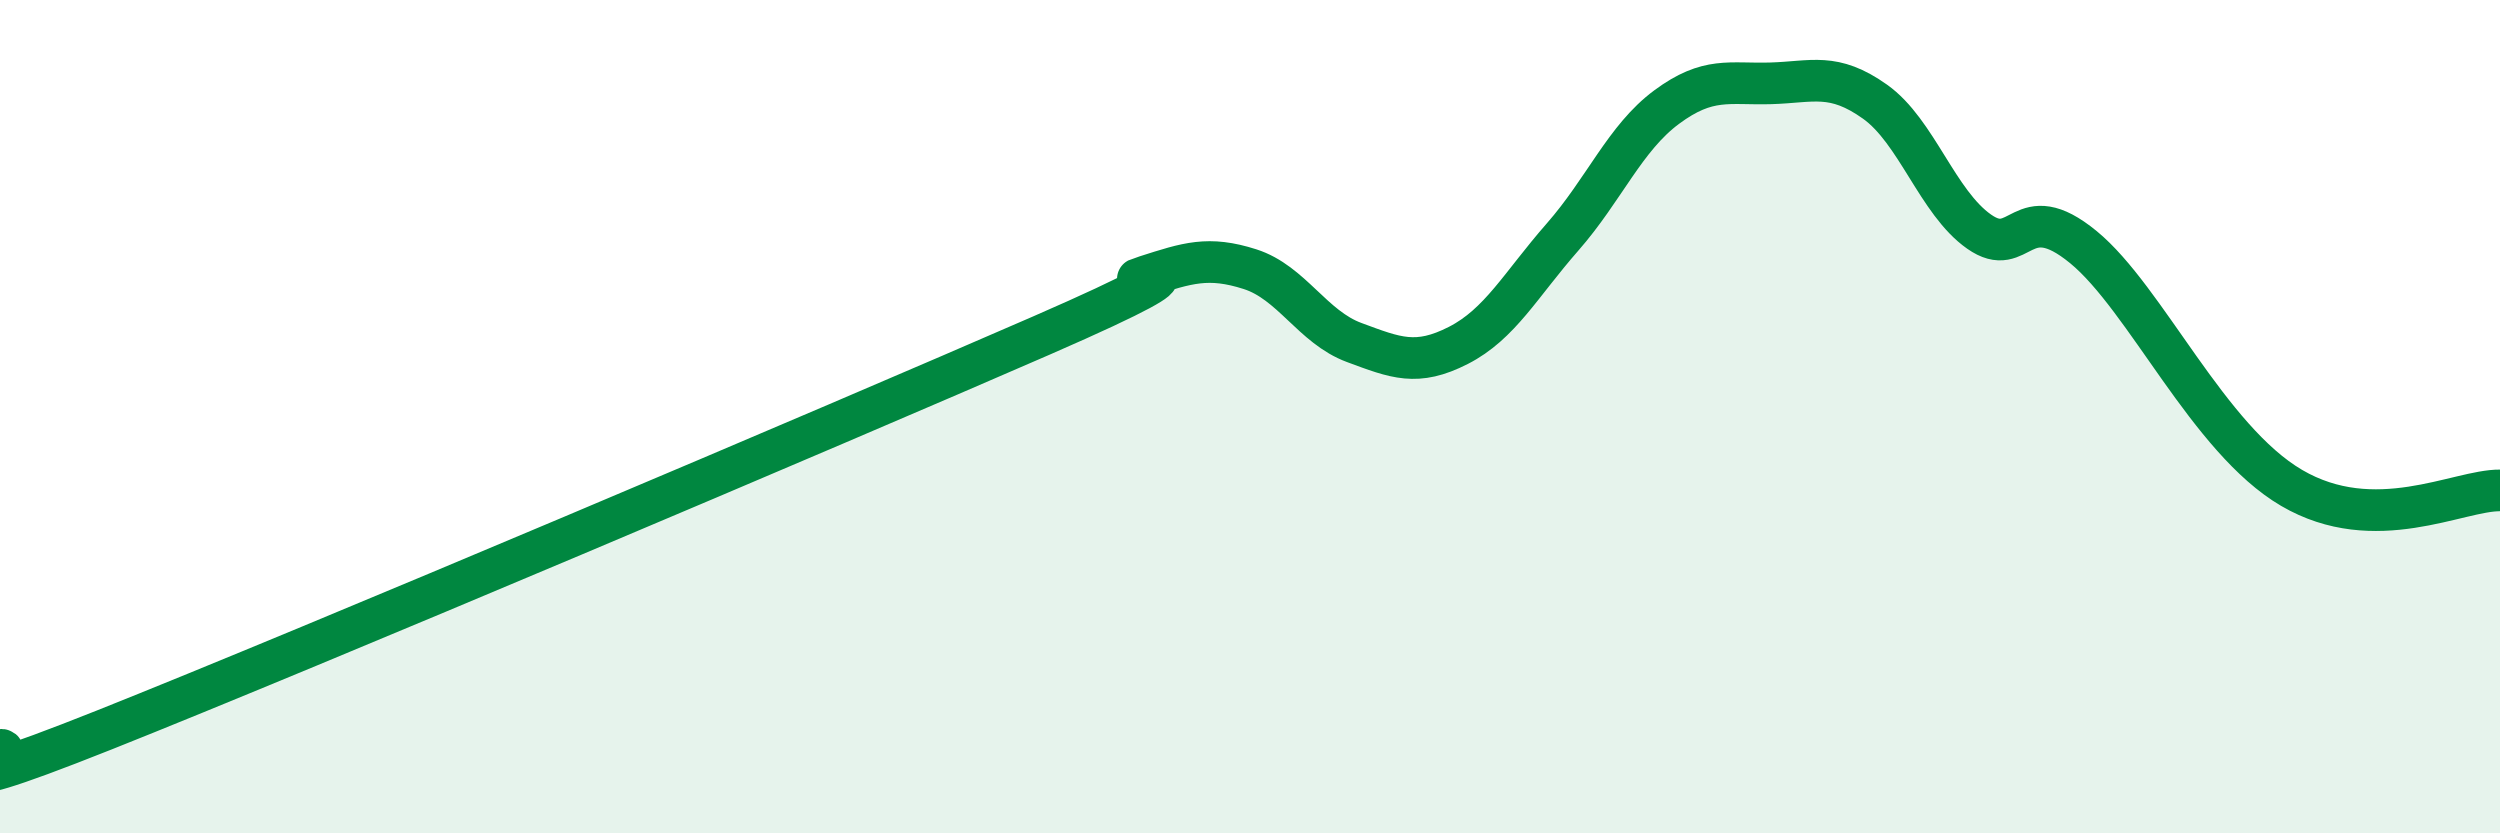
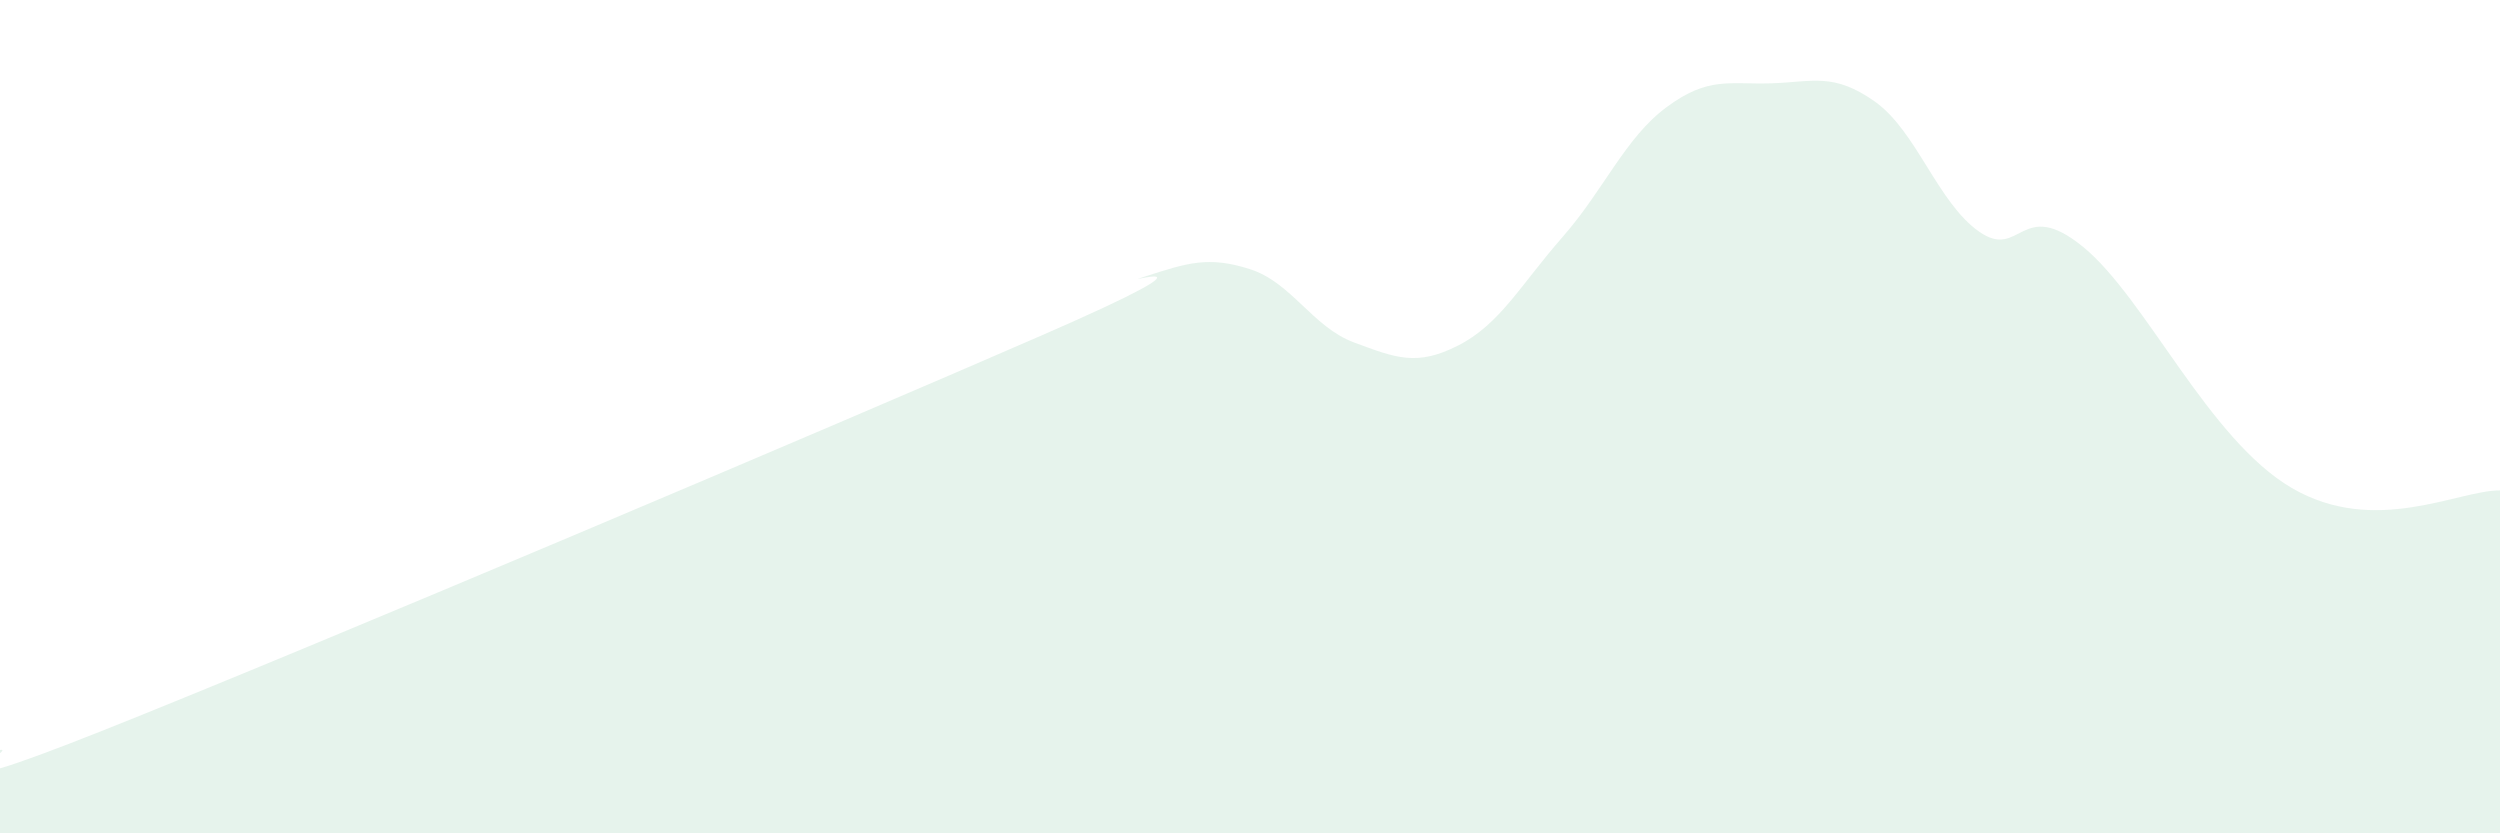
<svg xmlns="http://www.w3.org/2000/svg" width="60" height="20" viewBox="0 0 60 20">
  <path d="M 0,18 C 0.5,17.9 -2.5,19.51 2.5,17.52 C 7.5,15.53 20,10.23 25,8.05 C 30,5.87 26.5,6.95 27.5,6.63 C 28.5,6.31 29,6.14 30,6.46 C 31,6.78 31.5,7.85 32.5,8.22 C 33.5,8.59 34,8.8 35,8.29 C 36,7.78 36.5,6.83 37.5,5.69 C 38.5,4.55 39,3.31 40,2.57 C 41,1.83 41.5,2.03 42.5,2 C 43.5,1.97 44,1.73 45,2.44 C 46,3.15 46.5,4.86 47.5,5.56 C 48.5,6.26 48.5,4.7 50,5.93 C 51.5,7.16 53,10.54 55,11.71 C 57,12.88 59,11.76 60,11.77L60 20L0 20Z" fill="#008740" opacity="0.1" stroke-linecap="round" stroke-linejoin="round" />
-   <path d="M 0,18 C 0.5,17.9 -2.5,19.51 2.5,17.52 C 7.5,15.53 20,10.23 25,8.05 C 30,5.87 26.5,6.95 27.5,6.63 C 28.5,6.31 29,6.14 30,6.46 C 31,6.78 31.5,7.85 32.5,8.22 C 33.5,8.59 34,8.8 35,8.29 C 36,7.78 36.5,6.83 37.5,5.69 C 38.5,4.55 39,3.31 40,2.57 C 41,1.83 41.5,2.03 42.5,2 C 43.5,1.97 44,1.73 45,2.44 C 46,3.15 46.5,4.86 47.5,5.56 C 48.5,6.26 48.5,4.7 50,5.93 C 51.5,7.16 53,10.54 55,11.71 C 57,12.88 59,11.76 60,11.77" stroke="#008740" stroke-width="1" fill="none" stroke-linecap="round" stroke-linejoin="round" />
</svg>